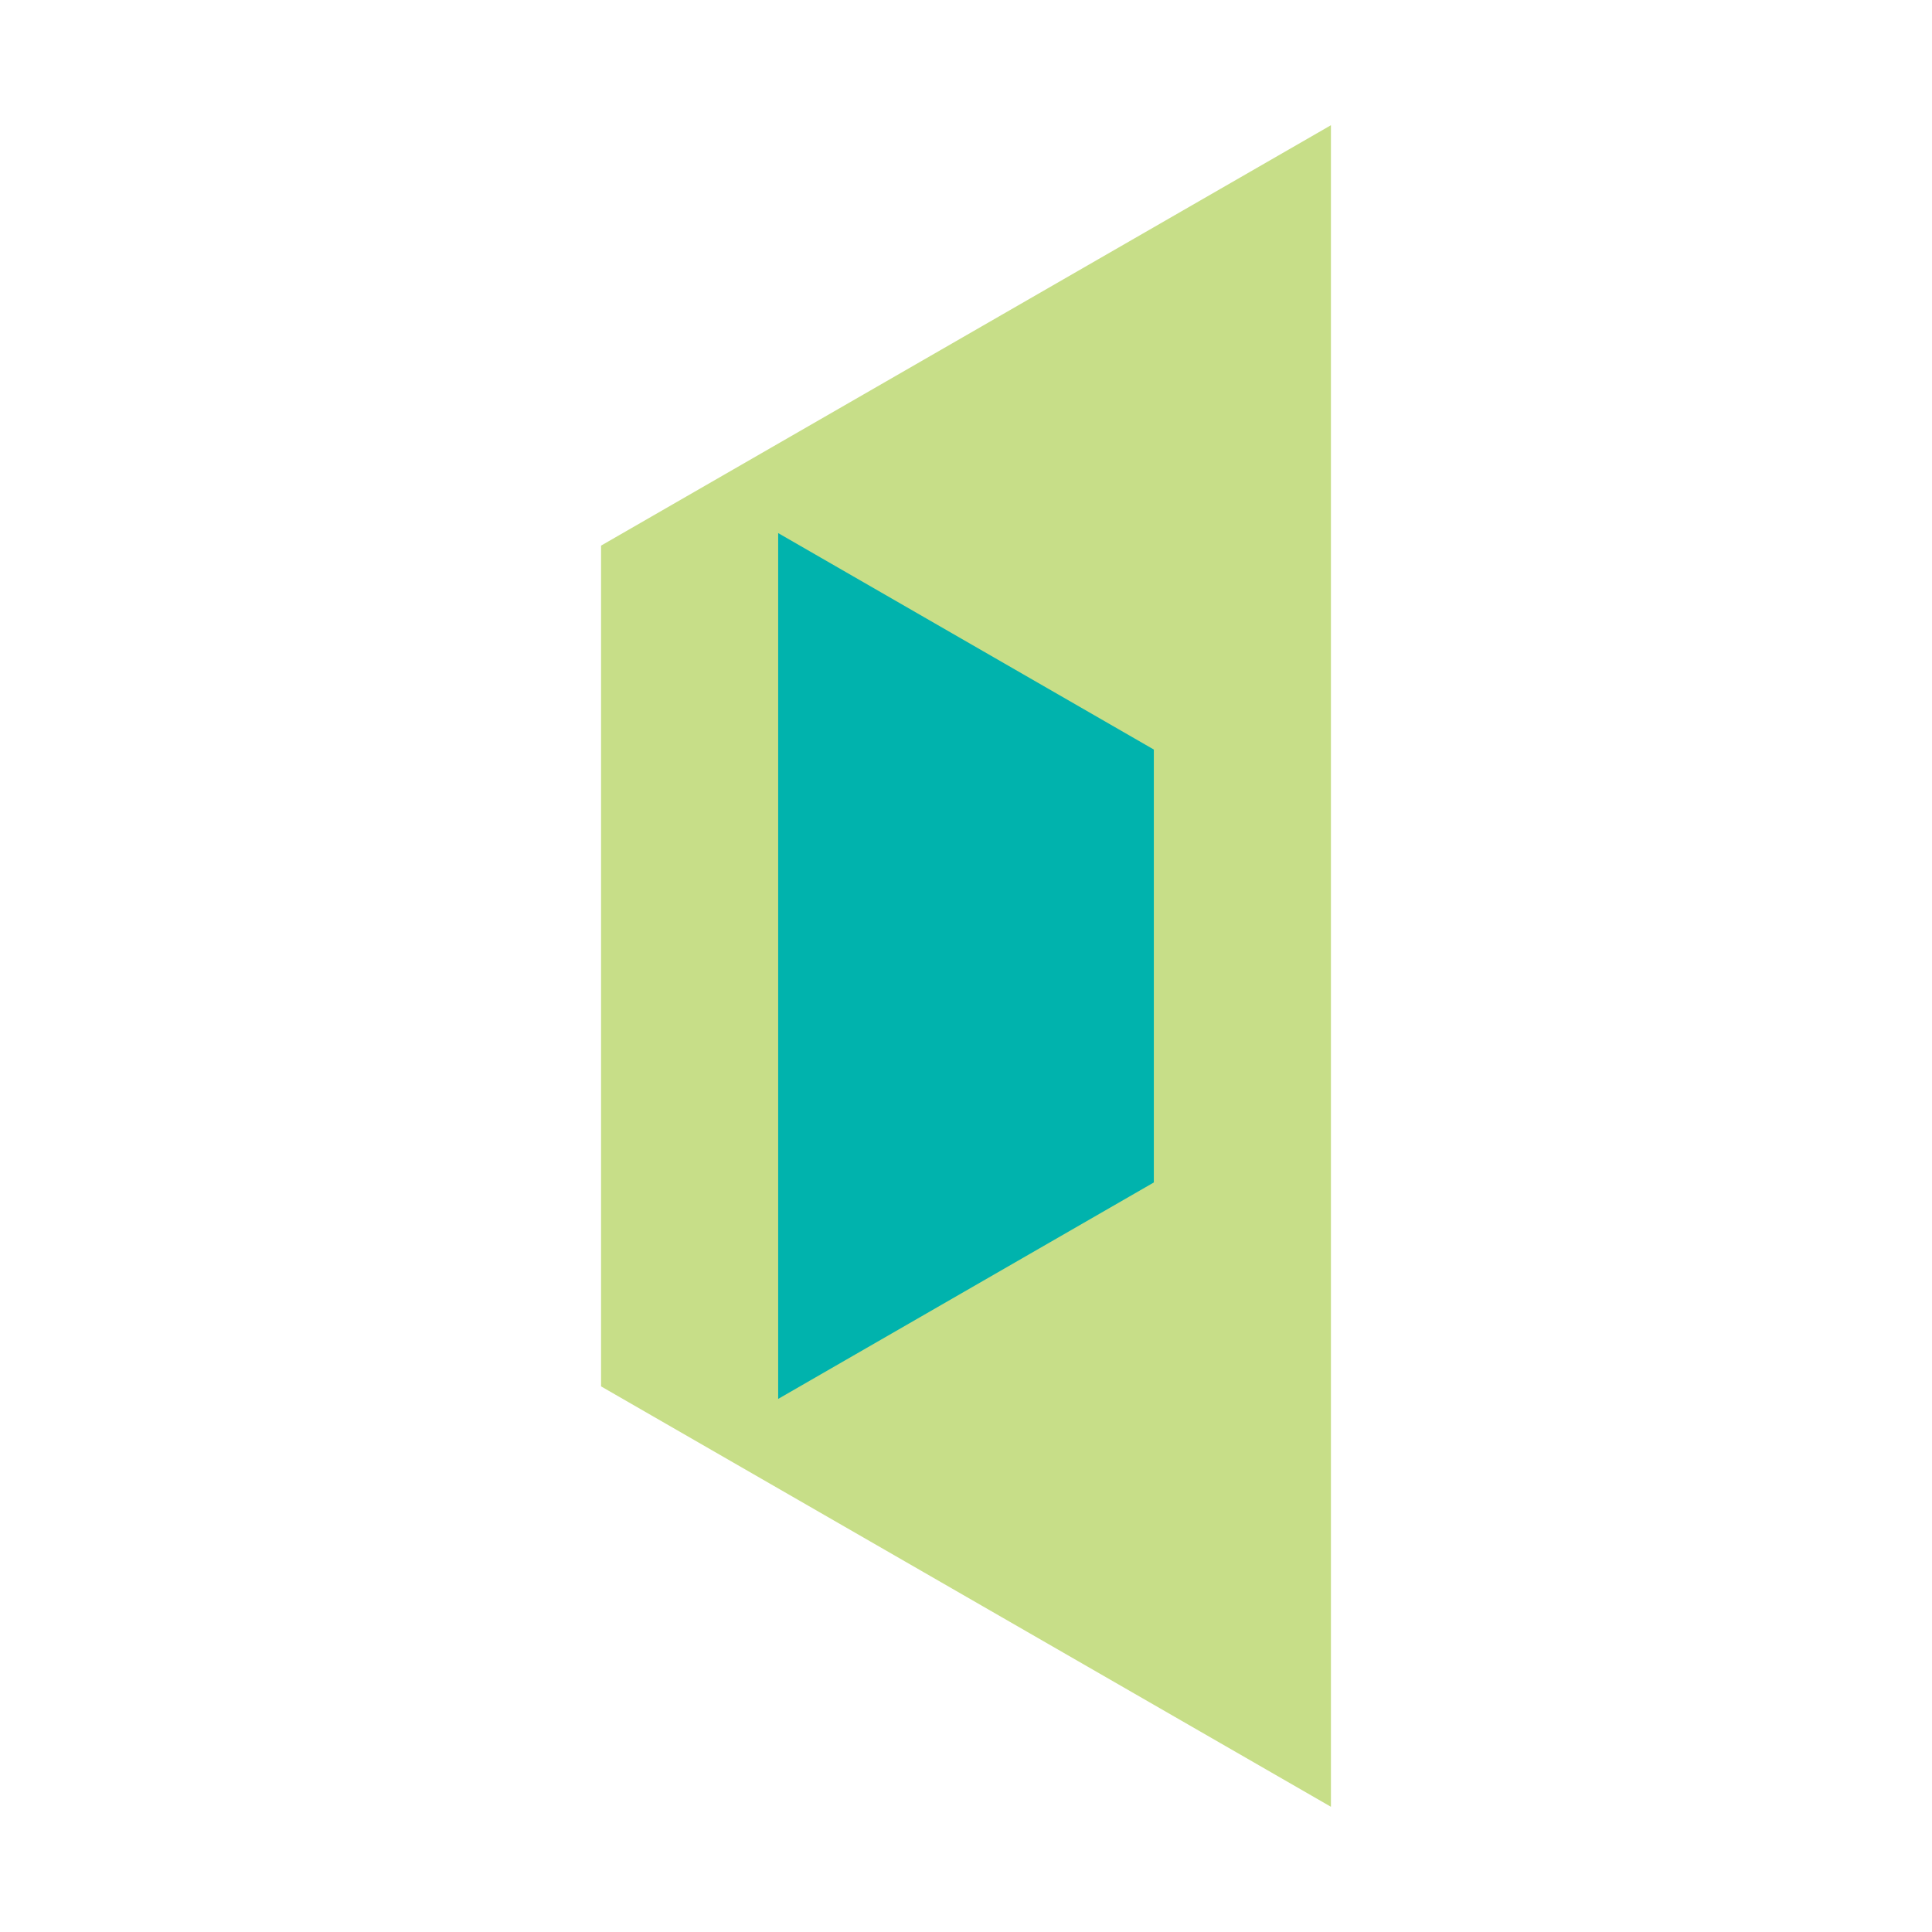
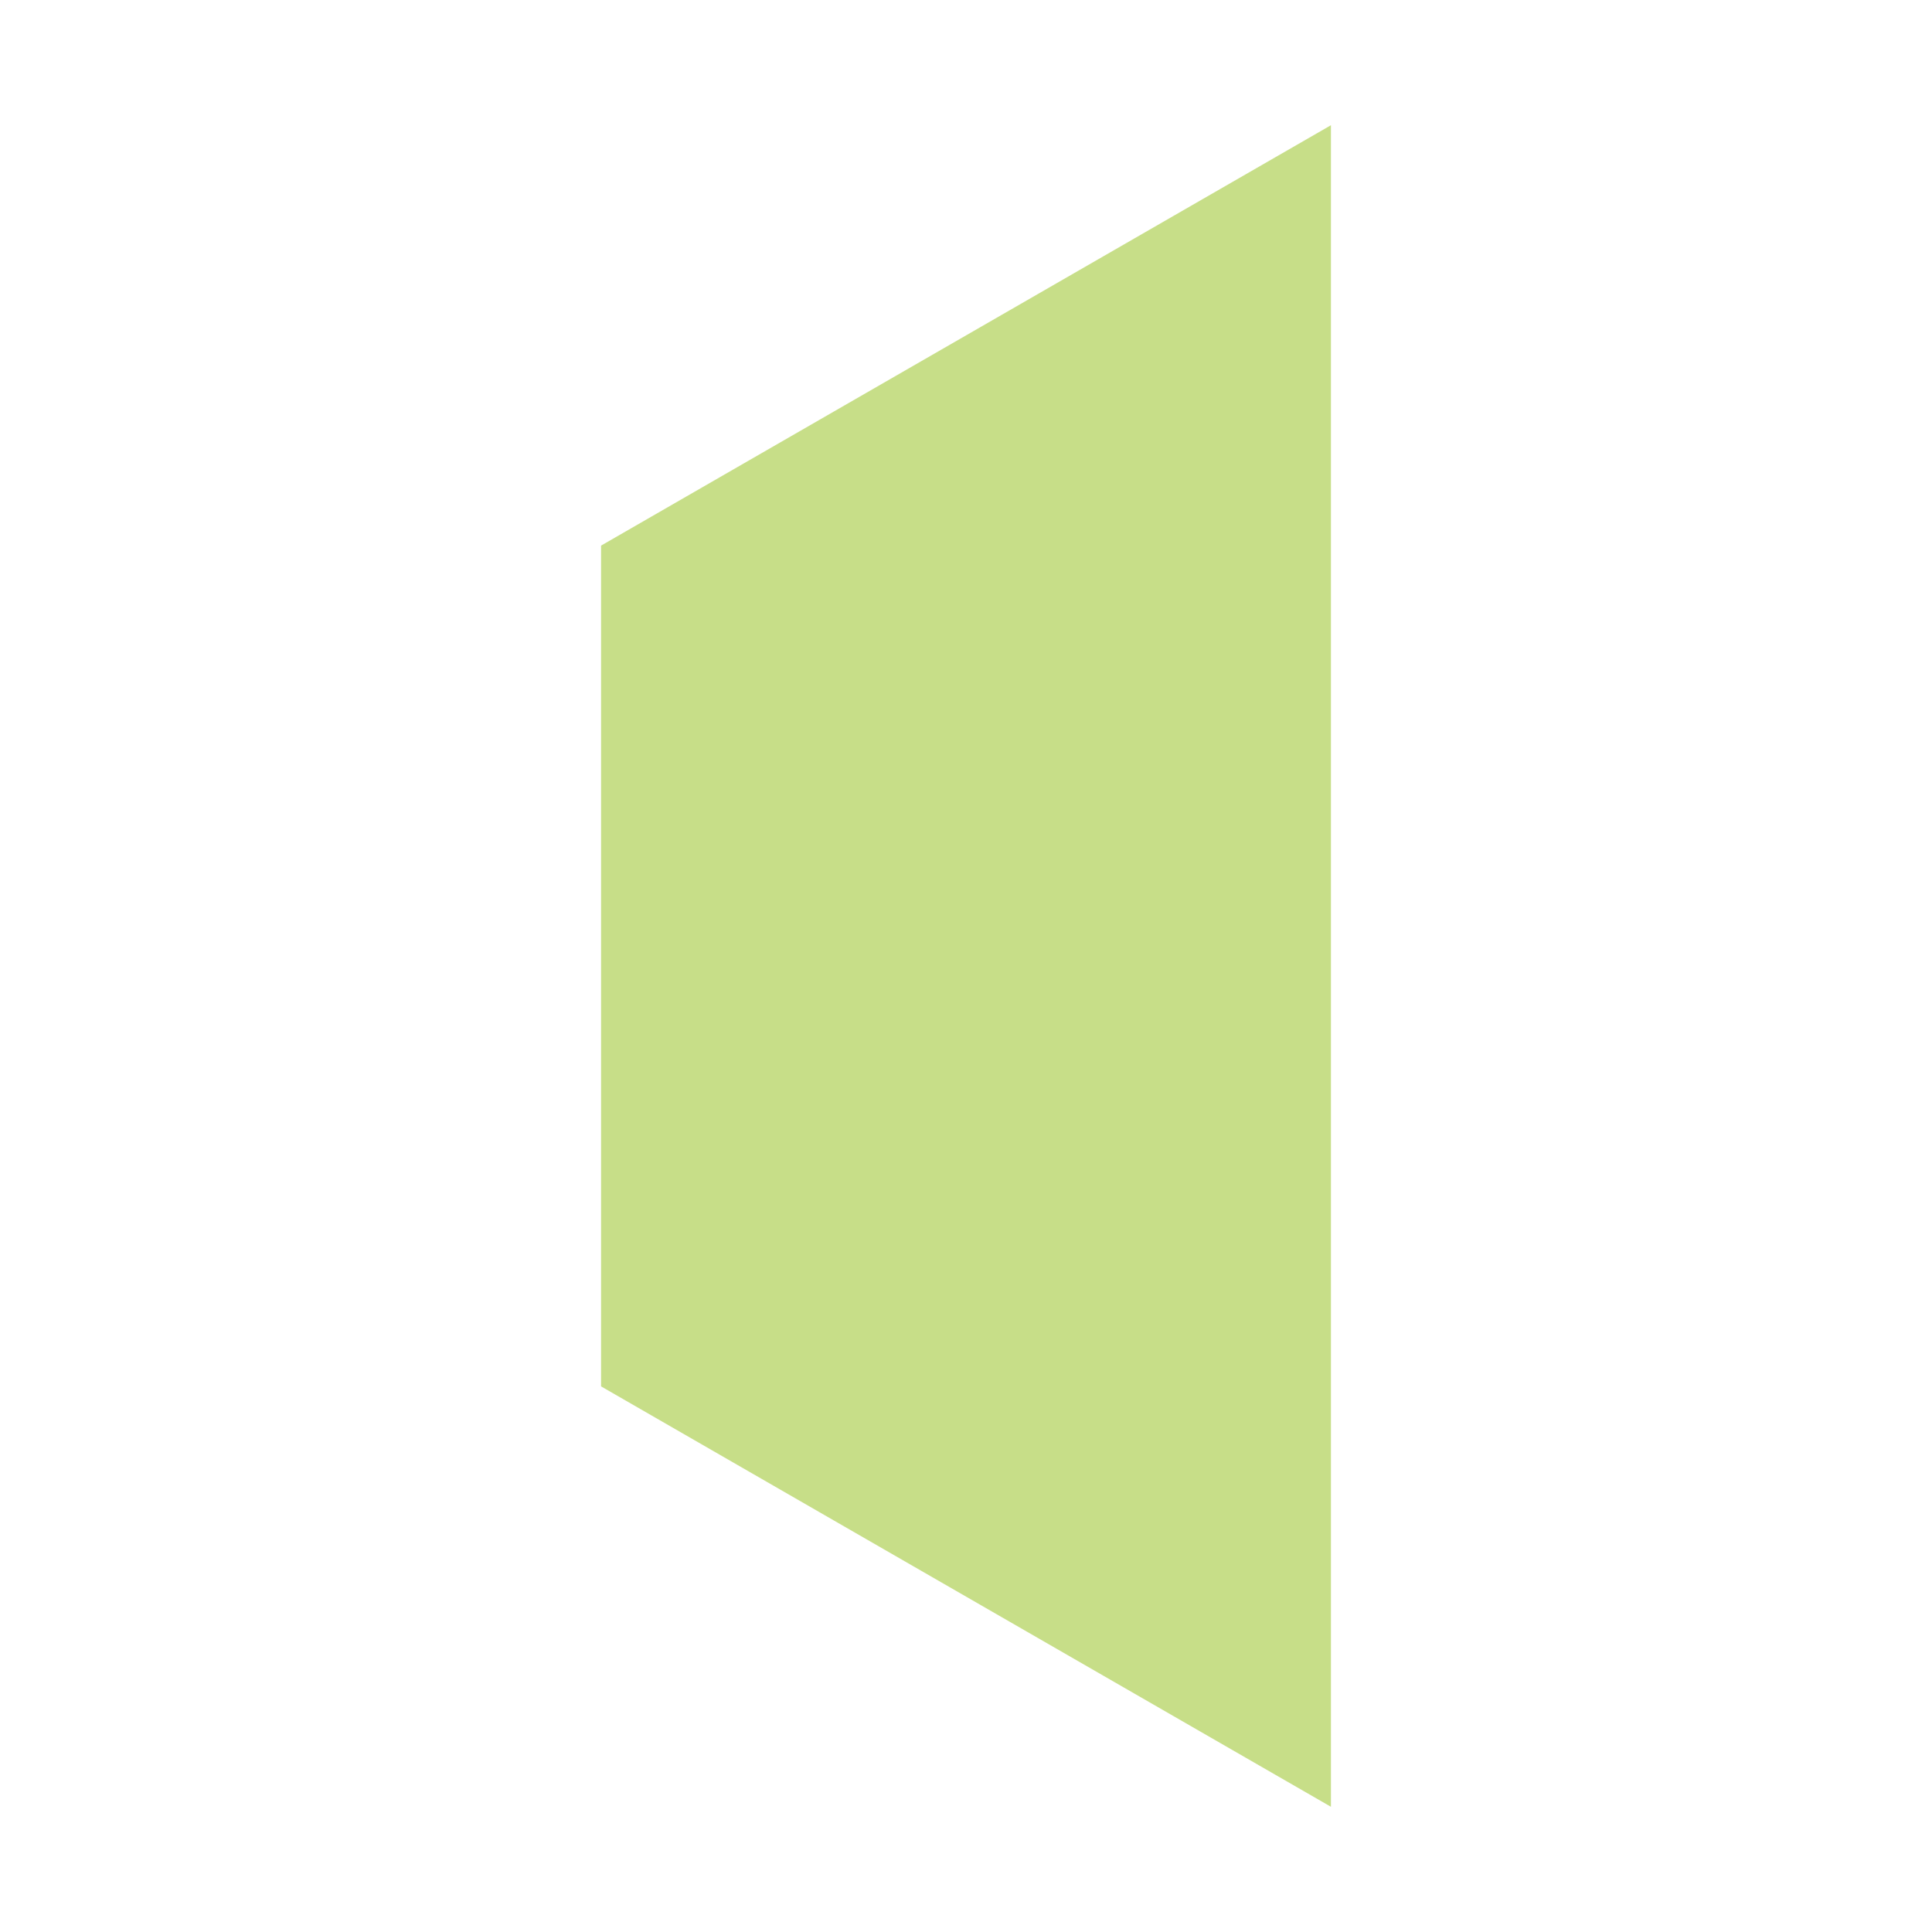
<svg xmlns="http://www.w3.org/2000/svg" version="1.1" id="Wireblock" x="0px" y="0px" viewBox="0 0 108 108" style="enable-background:new 0 0 108 108;" xml:space="preserve">
  <style type="text/css">
	.st0{fill:#C7DE88;}
	.st1{fill:#00B3AD;}
</style>
  <g id="Wireblock_shapes">
    <polygon class="st0" points="74.4,7 33.6,30.5 33.6,77.5 74.4,101  " />
-     <polygon class="st1" points="43.5,78.2 64.5,66.1 64.5,41.9 43.5,29.8  " />
  </g>
</svg>